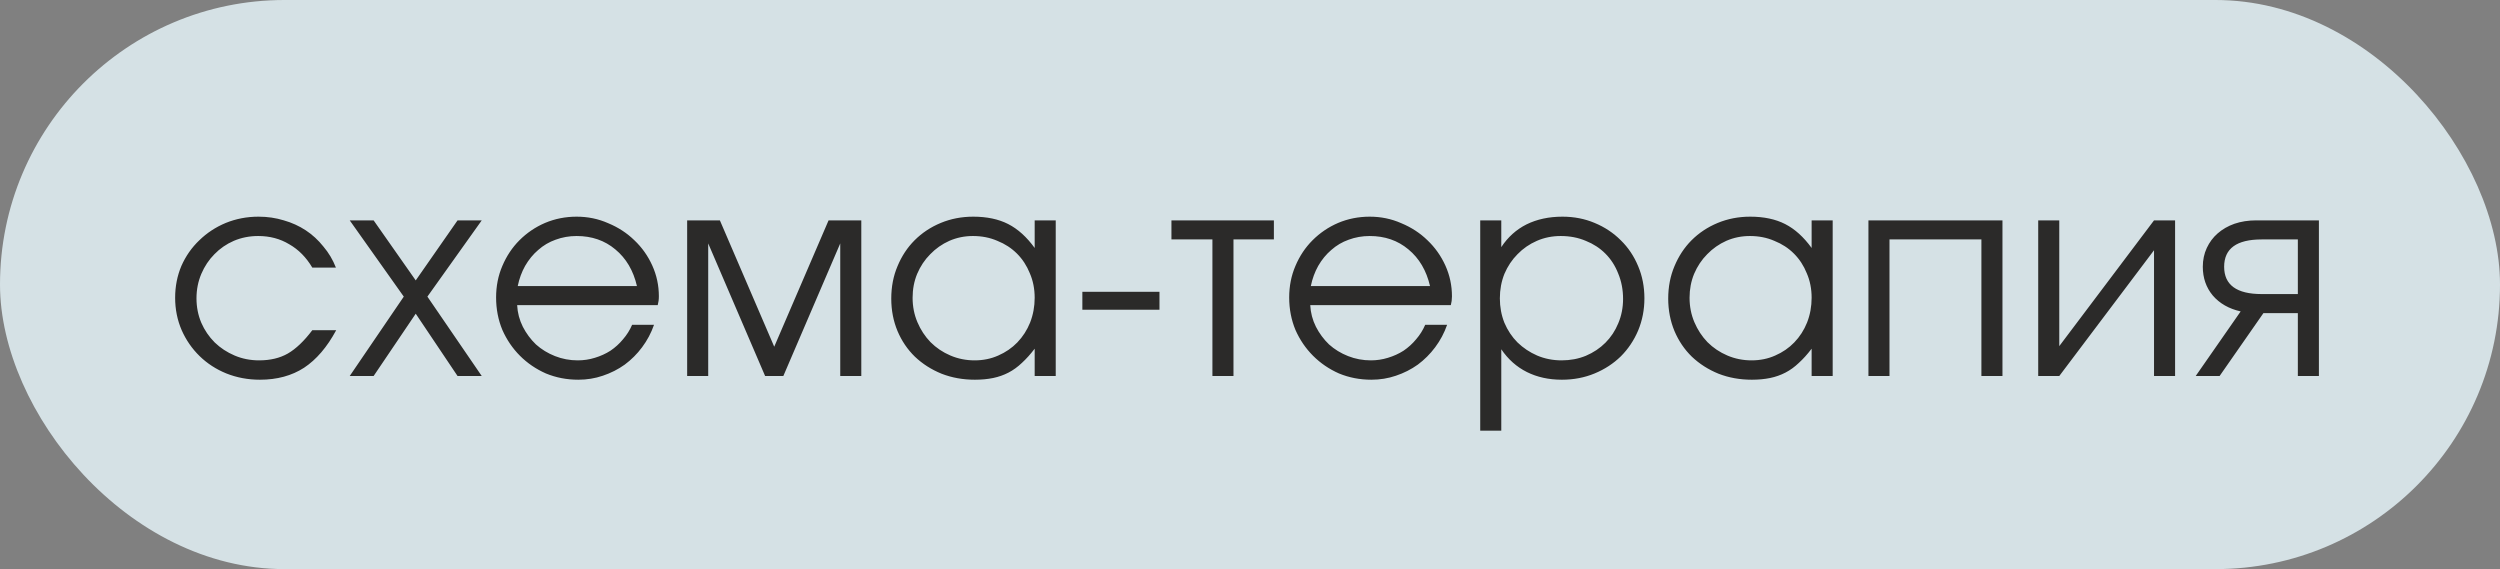
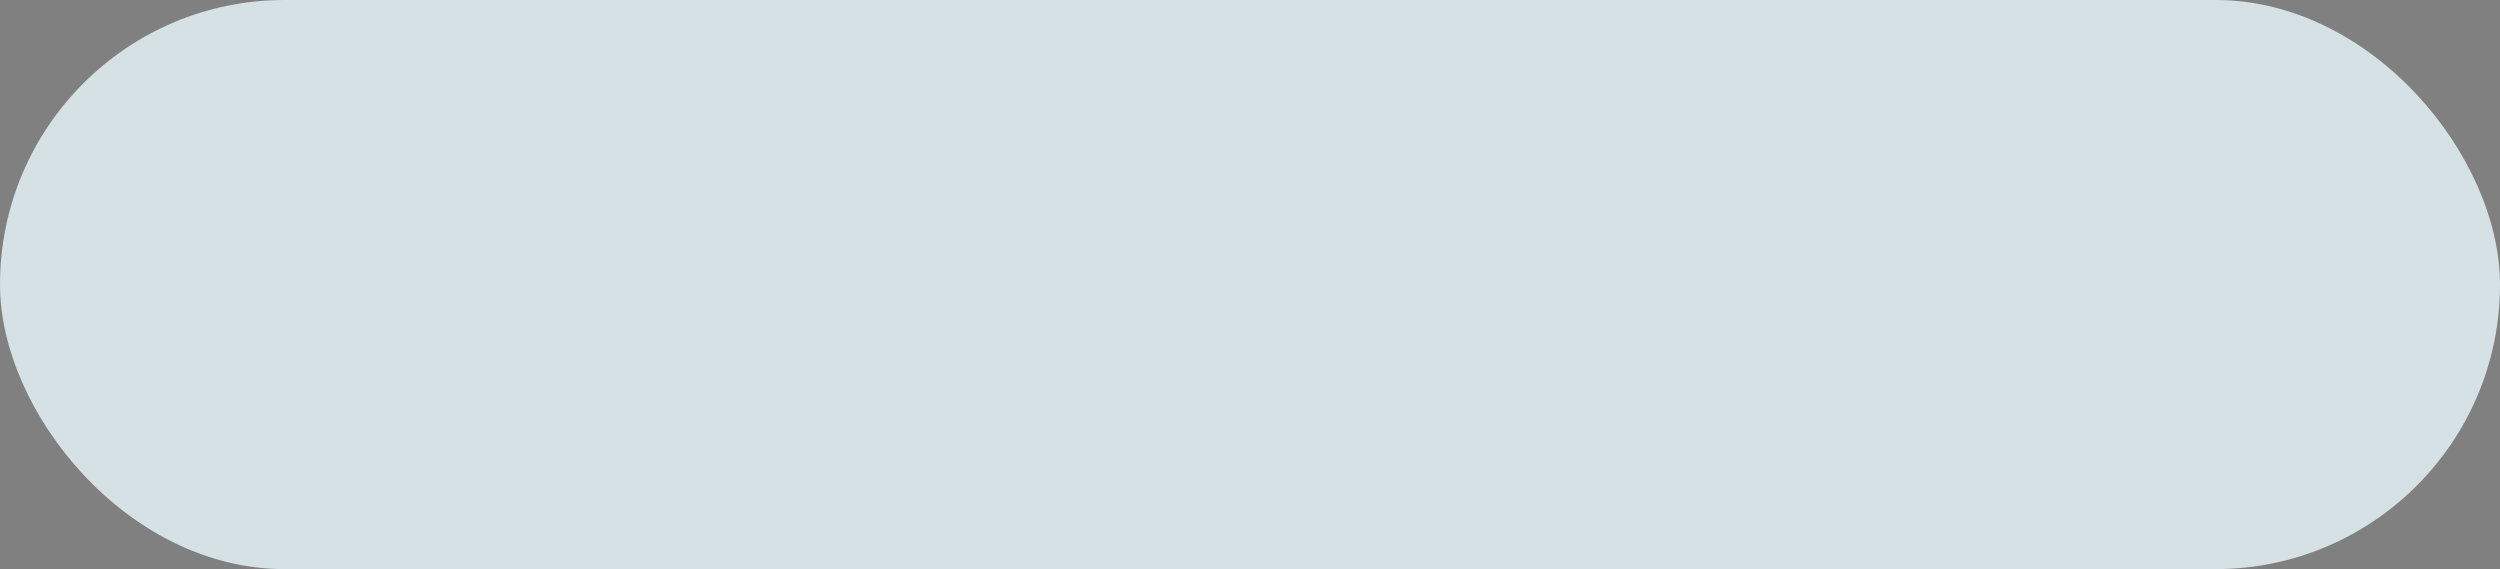
<svg xmlns="http://www.w3.org/2000/svg" width="123" height="28" viewBox="0 0 123 28" fill="none">
  <rect x="0" y="0" width="123" height="28" fill="#808080" stroke="none" />
  <rect width="123" height="28" rx="14" fill="#EAF9FE" fill-opacity="0.8" />
-   <path d="M16.541 16.246C16.093 17.077 15.566 17.693 14.959 18.094C14.353 18.486 13.629 18.682 12.789 18.682C12.201 18.682 11.651 18.579 11.137 18.374C10.633 18.169 10.195 17.884 9.821 17.52C9.448 17.156 9.154 16.731 8.939 16.246C8.725 15.751 8.617 15.219 8.617 14.65C8.617 14.09 8.72 13.567 8.925 13.082C9.14 12.597 9.434 12.177 9.807 11.822C10.181 11.458 10.615 11.173 11.109 10.968C11.613 10.763 12.15 10.66 12.719 10.66C13.158 10.66 13.573 10.721 13.965 10.842C14.357 10.954 14.717 11.117 15.043 11.332C15.37 11.547 15.659 11.813 15.911 12.13C16.173 12.438 16.378 12.783 16.527 13.166H15.365C15.067 12.662 14.689 12.279 14.231 12.018C13.783 11.747 13.275 11.612 12.705 11.612C12.276 11.612 11.875 11.691 11.501 11.85C11.137 12.009 10.82 12.228 10.549 12.508C10.279 12.779 10.064 13.101 9.905 13.474C9.747 13.847 9.667 14.249 9.667 14.678C9.667 15.107 9.747 15.509 9.905 15.882C10.064 16.246 10.283 16.568 10.563 16.848C10.843 17.119 11.17 17.333 11.543 17.492C11.917 17.651 12.318 17.73 12.747 17.73C13.298 17.73 13.769 17.618 14.161 17.394C14.563 17.161 14.964 16.778 15.365 16.246H16.541ZM19.866 14.594L17.206 10.842H18.382L20.454 13.796L22.512 10.842H23.702L21.028 14.594L23.702 18.5H22.512L20.454 15.434L18.382 18.5H17.206L19.866 14.594ZM32.178 15.98C32.038 16.381 31.842 16.75 31.59 17.086C31.348 17.413 31.063 17.697 30.736 17.94C30.41 18.173 30.05 18.355 29.658 18.486C29.276 18.617 28.874 18.682 28.454 18.682C27.885 18.682 27.353 18.579 26.858 18.374C26.373 18.159 25.948 17.87 25.584 17.506C25.22 17.142 24.931 16.717 24.716 16.232C24.511 15.737 24.408 15.205 24.408 14.636C24.408 14.076 24.511 13.558 24.716 13.082C24.922 12.597 25.202 12.177 25.556 11.822C25.92 11.458 26.34 11.173 26.816 10.968C27.302 10.763 27.82 10.66 28.37 10.66C28.921 10.66 29.439 10.767 29.924 10.982C30.419 11.187 30.848 11.467 31.212 11.822C31.586 12.177 31.88 12.592 32.094 13.068C32.309 13.544 32.416 14.048 32.416 14.58C32.416 14.655 32.412 14.729 32.402 14.804C32.393 14.869 32.379 14.939 32.36 15.014H25.444C25.463 15.387 25.556 15.742 25.724 16.078C25.892 16.405 26.107 16.694 26.368 16.946C26.639 17.189 26.952 17.38 27.306 17.52C27.661 17.66 28.034 17.73 28.426 17.73C28.716 17.73 28.996 17.688 29.266 17.604C29.546 17.52 29.803 17.403 30.036 17.254C30.27 17.095 30.475 16.909 30.652 16.694C30.839 16.479 30.988 16.241 31.1 15.98H32.178ZM31.338 14.076C31.161 13.311 30.806 12.709 30.274 12.27C29.752 11.831 29.117 11.612 28.37 11.612C28.006 11.612 27.661 11.673 27.334 11.794C27.017 11.906 26.732 12.074 26.48 12.298C26.228 12.513 26.014 12.774 25.836 13.082C25.668 13.381 25.547 13.712 25.472 14.076H31.338ZM33.808 10.842H35.418L38.092 17.058L40.766 10.842H42.376V18.5H41.34V11.976L38.54 18.5H37.644L34.844 11.976V18.5H33.808V10.842ZM43.85 14.692C43.85 14.113 43.952 13.581 44.158 13.096C44.363 12.601 44.643 12.177 44.998 11.822C45.362 11.458 45.791 11.173 46.286 10.968C46.78 10.763 47.312 10.66 47.882 10.66C48.554 10.66 49.128 10.781 49.604 11.024C50.08 11.267 50.514 11.659 50.906 12.2V10.842H51.942V18.5H50.906V17.156C50.7 17.427 50.49 17.66 50.276 17.856C50.07 18.052 49.851 18.211 49.618 18.332C49.384 18.453 49.132 18.542 48.862 18.598C48.591 18.654 48.292 18.682 47.966 18.682C47.378 18.682 46.832 18.584 46.328 18.388C45.824 18.183 45.385 17.903 45.012 17.548C44.648 17.193 44.363 16.773 44.158 16.288C43.952 15.793 43.85 15.261 43.85 14.692ZM44.9 14.65C44.9 15.079 44.979 15.481 45.138 15.854C45.296 16.227 45.511 16.554 45.782 16.834C46.062 17.114 46.388 17.333 46.762 17.492C47.135 17.651 47.532 17.73 47.952 17.73C48.372 17.73 48.759 17.651 49.114 17.492C49.478 17.333 49.79 17.119 50.052 16.848C50.322 16.568 50.532 16.241 50.682 15.868C50.831 15.485 50.906 15.079 50.906 14.65C50.906 14.211 50.826 13.81 50.668 13.446C50.518 13.073 50.308 12.751 50.038 12.48C49.767 12.209 49.445 11.999 49.072 11.85C48.708 11.691 48.306 11.612 47.868 11.612C47.457 11.612 47.07 11.691 46.706 11.85C46.351 12.009 46.038 12.228 45.768 12.508C45.497 12.779 45.282 13.101 45.124 13.474C44.974 13.838 44.9 14.23 44.9 14.65ZM53.252 14.356H57.046V15.238H53.252V14.356ZM59.651 11.78H57.635V10.842H62.675V11.78H60.687V18.5H59.651V11.78ZM71.198 15.98C71.058 16.381 70.862 16.75 70.61 17.086C70.367 17.413 70.082 17.697 69.756 17.94C69.429 18.173 69.07 18.355 68.678 18.486C68.295 18.617 67.894 18.682 67.474 18.682C66.904 18.682 66.373 18.579 65.878 18.374C65.392 18.159 64.968 17.87 64.604 17.506C64.24 17.142 63.95 16.717 63.736 16.232C63.531 15.737 63.428 15.205 63.428 14.636C63.428 14.076 63.531 13.558 63.736 13.082C63.941 12.597 64.221 12.177 64.576 11.822C64.94 11.458 65.36 11.173 65.836 10.968C66.321 10.763 66.839 10.66 67.39 10.66C67.941 10.66 68.459 10.767 68.944 10.982C69.439 11.187 69.868 11.467 70.232 11.822C70.605 12.177 70.899 12.592 71.114 13.068C71.329 13.544 71.436 14.048 71.436 14.58C71.436 14.655 71.431 14.729 71.422 14.804C71.412 14.869 71.398 14.939 71.38 15.014H64.464C64.483 15.387 64.576 15.742 64.744 16.078C64.912 16.405 65.126 16.694 65.388 16.946C65.659 17.189 65.971 17.38 66.326 17.52C66.68 17.66 67.054 17.73 67.446 17.73C67.735 17.73 68.015 17.688 68.286 17.604C68.566 17.52 68.823 17.403 69.056 17.254C69.289 17.095 69.495 16.909 69.672 16.694C69.859 16.479 70.008 16.241 70.12 15.98H71.198ZM70.358 14.076C70.18 13.311 69.826 12.709 69.294 12.27C68.771 11.831 68.136 11.612 67.39 11.612C67.026 11.612 66.68 11.673 66.354 11.794C66.037 11.906 65.752 12.074 65.5 12.298C65.248 12.513 65.033 12.774 64.856 13.082C64.688 13.381 64.567 13.712 64.492 14.076H70.358ZM72.827 10.842H73.863V12.158C74.19 11.663 74.605 11.29 75.109 11.038C75.623 10.786 76.211 10.66 76.873 10.66C77.443 10.66 77.97 10.763 78.455 10.968C78.95 11.173 79.379 11.458 79.743 11.822C80.107 12.177 80.392 12.601 80.597 13.096C80.803 13.581 80.905 14.109 80.905 14.678C80.905 15.238 80.803 15.765 80.597 16.26C80.392 16.745 80.107 17.17 79.743 17.534C79.379 17.889 78.95 18.169 78.455 18.374C77.961 18.579 77.424 18.682 76.845 18.682C76.201 18.682 75.627 18.556 75.123 18.304C74.619 18.052 74.199 17.679 73.863 17.184V21.188H72.827V10.842ZM76.831 17.73C77.261 17.73 77.657 17.655 78.021 17.506C78.395 17.347 78.717 17.133 78.987 16.862C79.258 16.591 79.468 16.274 79.617 15.91C79.776 15.537 79.855 15.135 79.855 14.706C79.855 14.258 79.776 13.843 79.617 13.46C79.468 13.077 79.258 12.751 78.987 12.48C78.717 12.209 78.395 11.999 78.021 11.85C77.648 11.691 77.237 11.612 76.789 11.612C76.369 11.612 75.977 11.691 75.613 11.85C75.249 12.009 74.932 12.228 74.661 12.508C74.391 12.779 74.176 13.101 74.017 13.474C73.868 13.847 73.793 14.249 73.793 14.678C73.793 15.107 73.868 15.509 74.017 15.882C74.176 16.255 74.391 16.577 74.661 16.848C74.941 17.119 75.263 17.333 75.627 17.492C76.001 17.651 76.402 17.73 76.831 17.73ZM82.076 14.692C82.076 14.113 82.179 13.581 82.384 13.096C82.59 12.601 82.87 12.177 83.224 11.822C83.588 11.458 84.018 11.173 84.512 10.968C85.007 10.763 85.539 10.66 86.108 10.66C86.78 10.66 87.354 10.781 87.83 11.024C88.306 11.267 88.74 11.659 89.132 12.2V10.842H90.168V18.5H89.132V17.156C88.927 17.427 88.717 17.66 88.502 17.856C88.297 18.052 88.078 18.211 87.844 18.332C87.611 18.453 87.359 18.542 87.088 18.598C86.818 18.654 86.519 18.682 86.192 18.682C85.604 18.682 85.058 18.584 84.554 18.388C84.05 18.183 83.612 17.903 83.238 17.548C82.874 17.193 82.59 16.773 82.384 16.288C82.179 15.793 82.076 15.261 82.076 14.692ZM83.126 14.65C83.126 15.079 83.206 15.481 83.364 15.854C83.523 16.227 83.738 16.554 84.008 16.834C84.288 17.114 84.615 17.333 84.988 17.492C85.362 17.651 85.758 17.73 86.178 17.73C86.598 17.73 86.986 17.651 87.34 17.492C87.704 17.333 88.017 17.119 88.278 16.848C88.549 16.568 88.759 16.241 88.908 15.868C89.058 15.485 89.132 15.079 89.132 14.65C89.132 14.211 89.053 13.81 88.894 13.446C88.745 13.073 88.535 12.751 88.264 12.48C87.994 12.209 87.672 11.999 87.298 11.85C86.934 11.691 86.533 11.612 86.094 11.612C85.684 11.612 85.296 11.691 84.932 11.85C84.578 12.009 84.265 12.228 83.994 12.508C83.724 12.779 83.509 13.101 83.35 13.474C83.201 13.838 83.126 14.23 83.126 14.65ZM91.927 10.842H98.521V18.5H97.485V11.78H92.963V18.5H91.927V10.842ZM100.28 10.842H101.316V17.03L105.978 10.842H107.014V18.5H105.978V12.312L101.316 18.5H100.28V10.842ZM113.054 11.78H111.276C110.044 11.78 109.428 12.228 109.428 13.124C109.428 14.02 110.044 14.468 111.276 14.468H113.054V11.78ZM110.24 15.322C109.662 15.191 109.204 14.93 108.868 14.538C108.542 14.146 108.378 13.675 108.378 13.124C108.378 12.788 108.444 12.48 108.574 12.2C108.705 11.92 108.882 11.682 109.106 11.486C109.34 11.281 109.615 11.122 109.932 11.01C110.259 10.898 110.618 10.842 111.01 10.842H114.09V18.5H113.054V15.406H111.36L109.204 18.5H108.028L110.24 15.322Z" fill="#2B2A29" />
</svg>